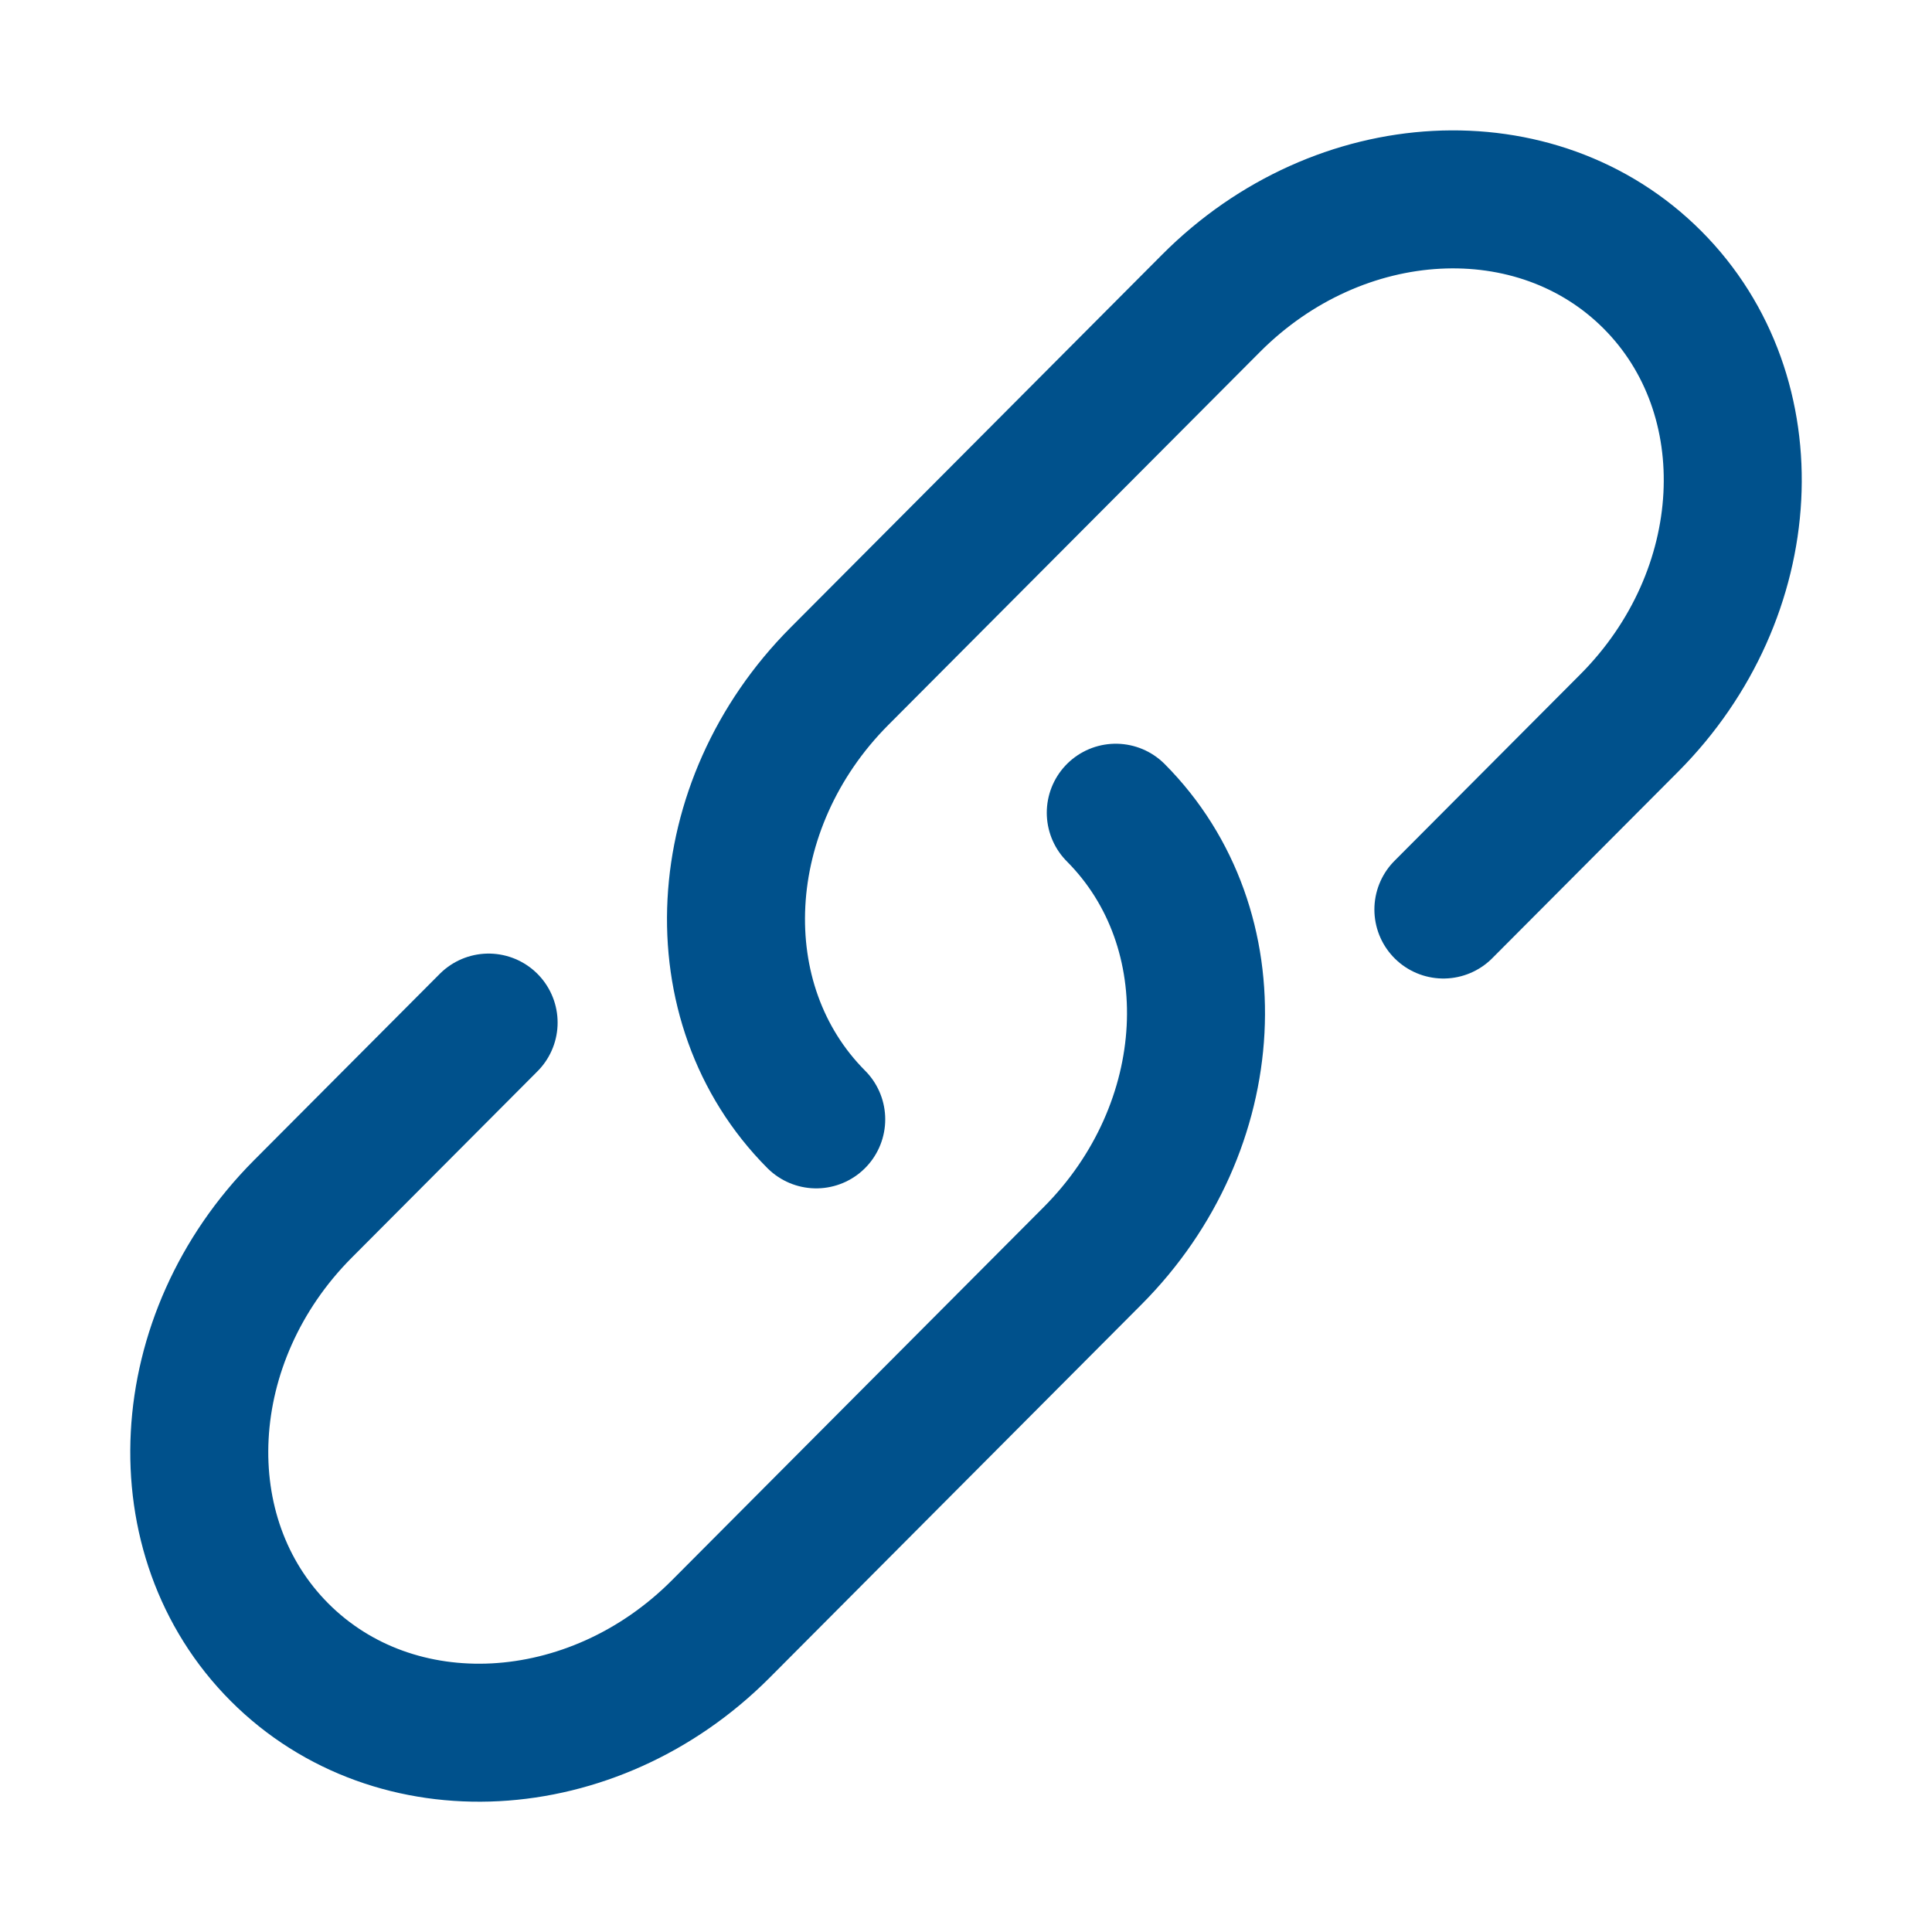
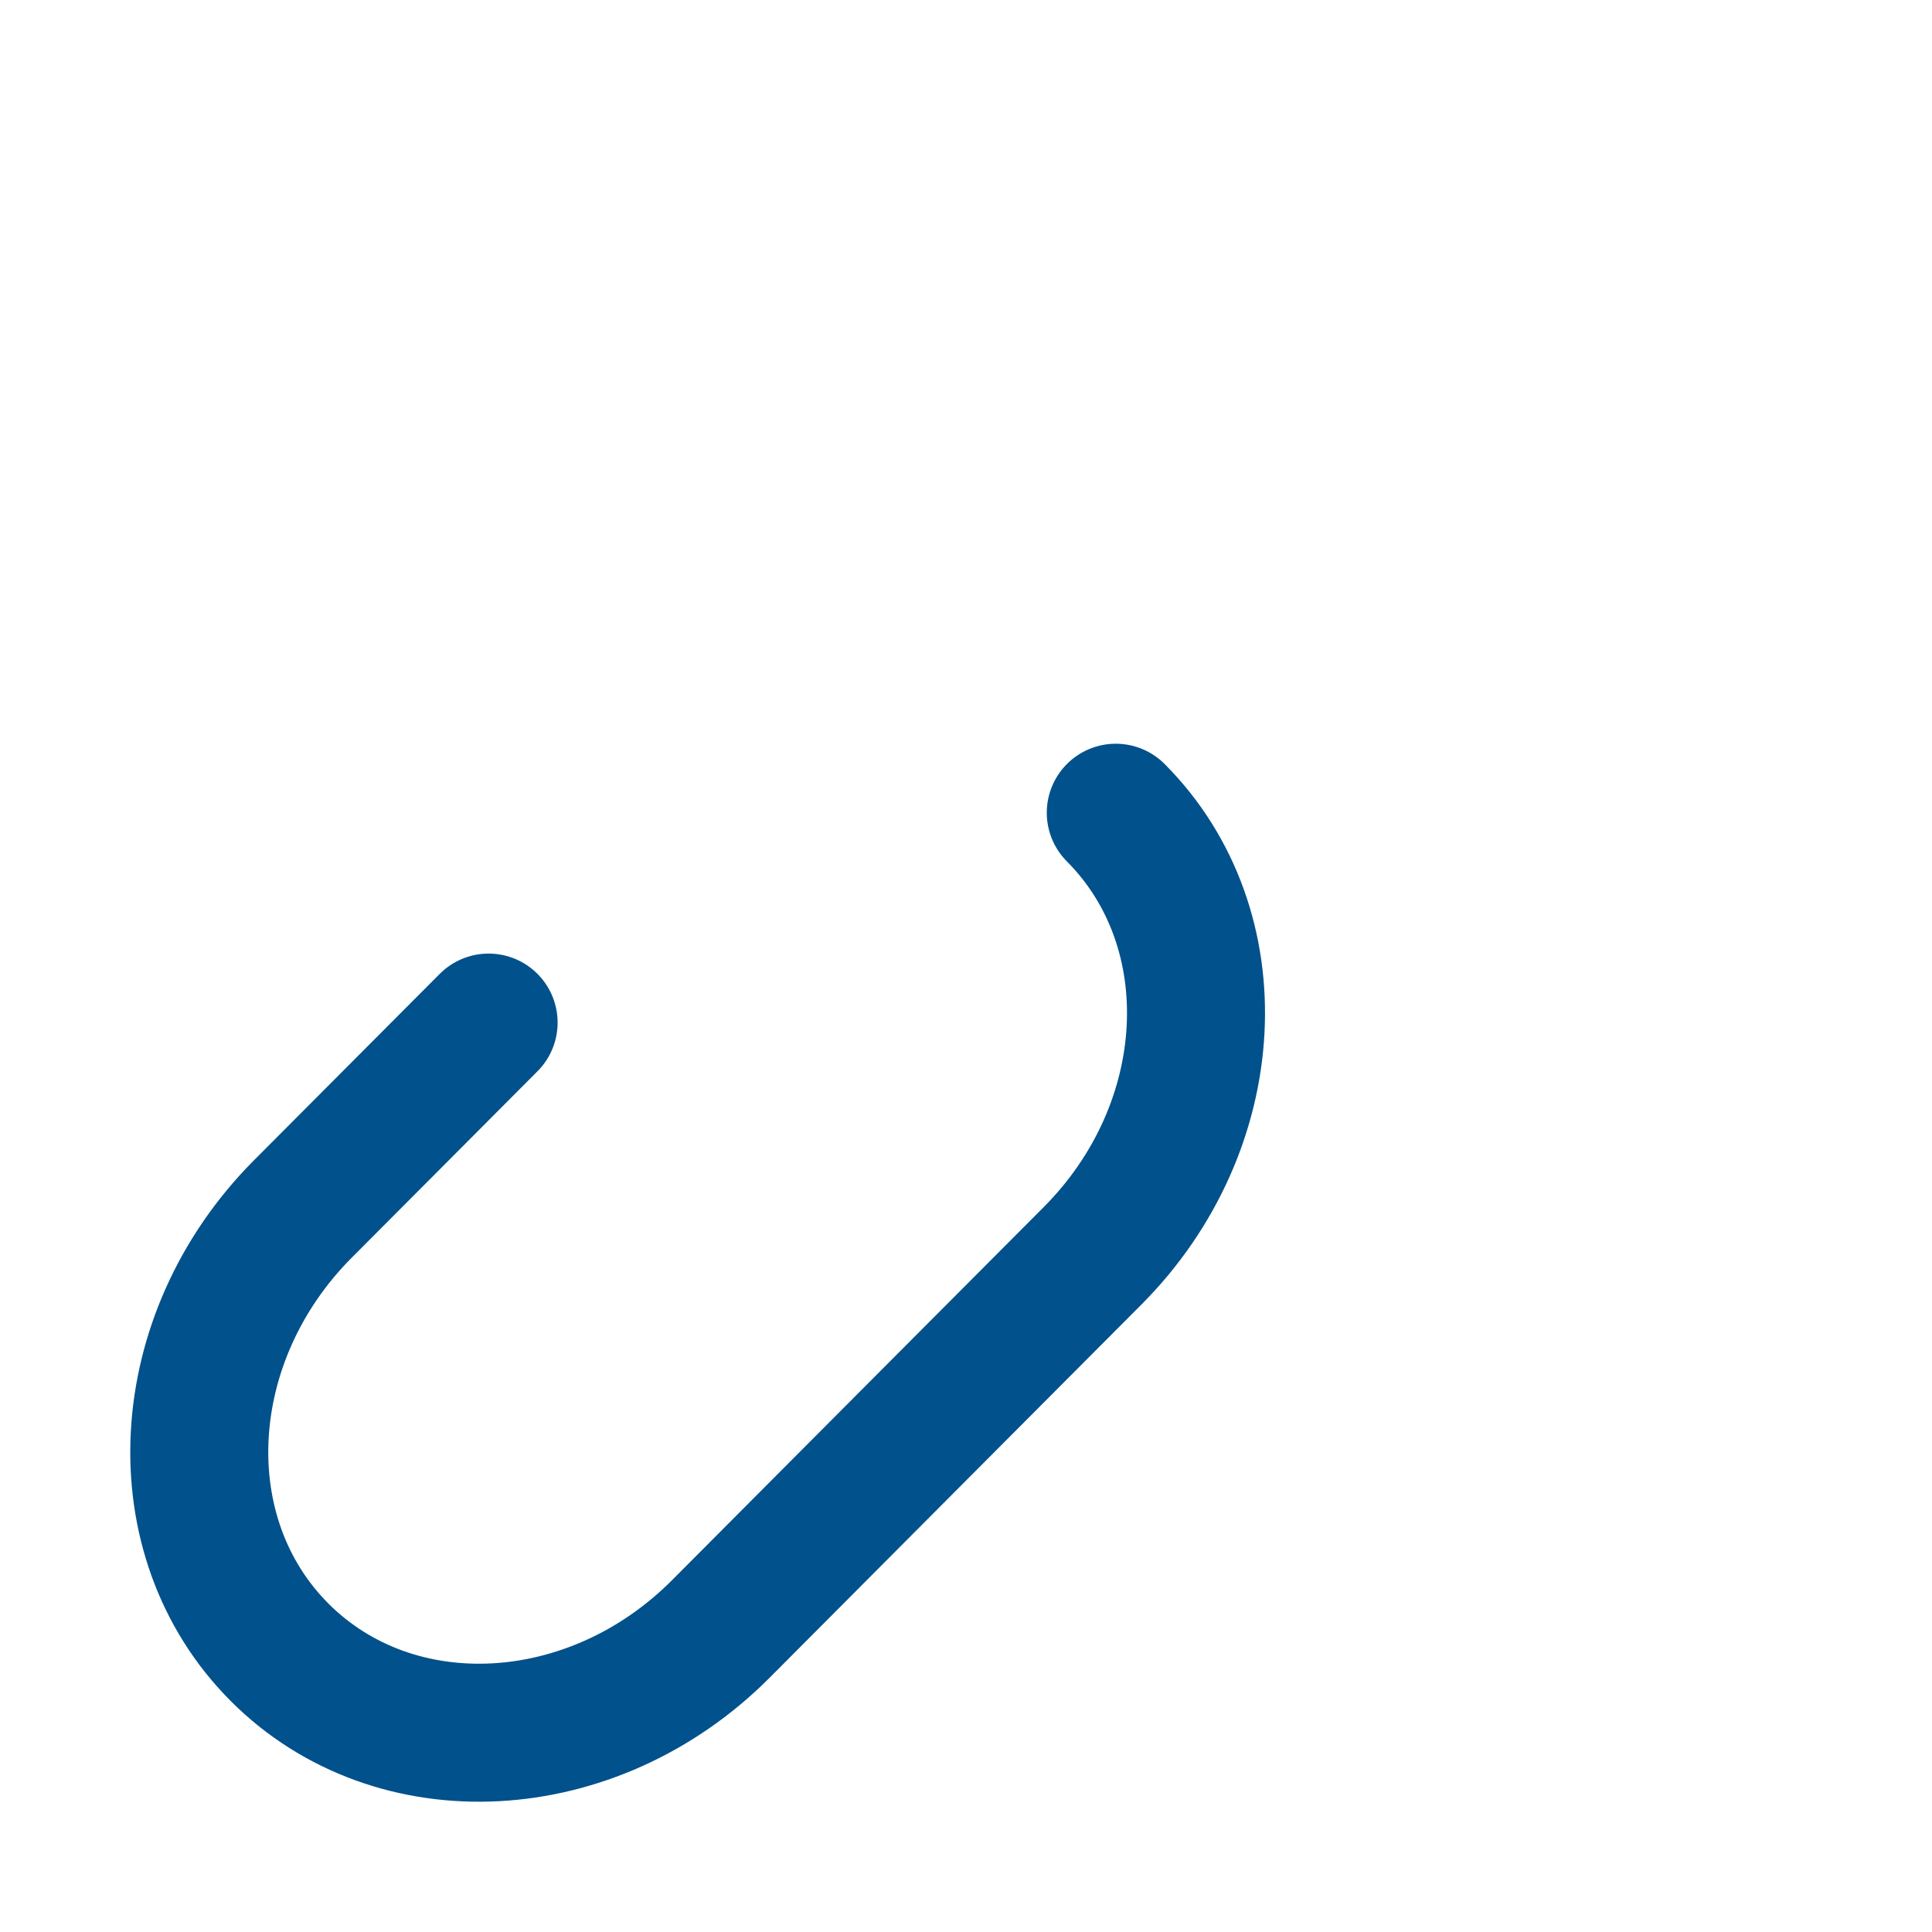
<svg xmlns="http://www.w3.org/2000/svg" width="21" height="21" viewBox="0 0 21 21" fill="none">
-   <path d="M8.872 12.167C7.617 10.907 7.73 8.75 9.124 7.351L13.164 3.296C14.559 1.896 16.706 1.783 17.962 3.042C19.218 4.301 19.104 6.459 17.709 7.859L15.689 9.886" stroke="#00518C" stroke-width="1.5" stroke-linecap="round" />
  <path d="M12.128 8.834C13.383 10.094 13.27 12.251 11.876 13.65L9.856 15.677L7.836 17.705C6.442 19.105 4.294 19.218 3.038 17.959C1.782 16.7 1.897 14.542 3.291 13.142L5.311 11.115" stroke="#00518C" stroke-width="1.5" stroke-linecap="round" />
</svg>